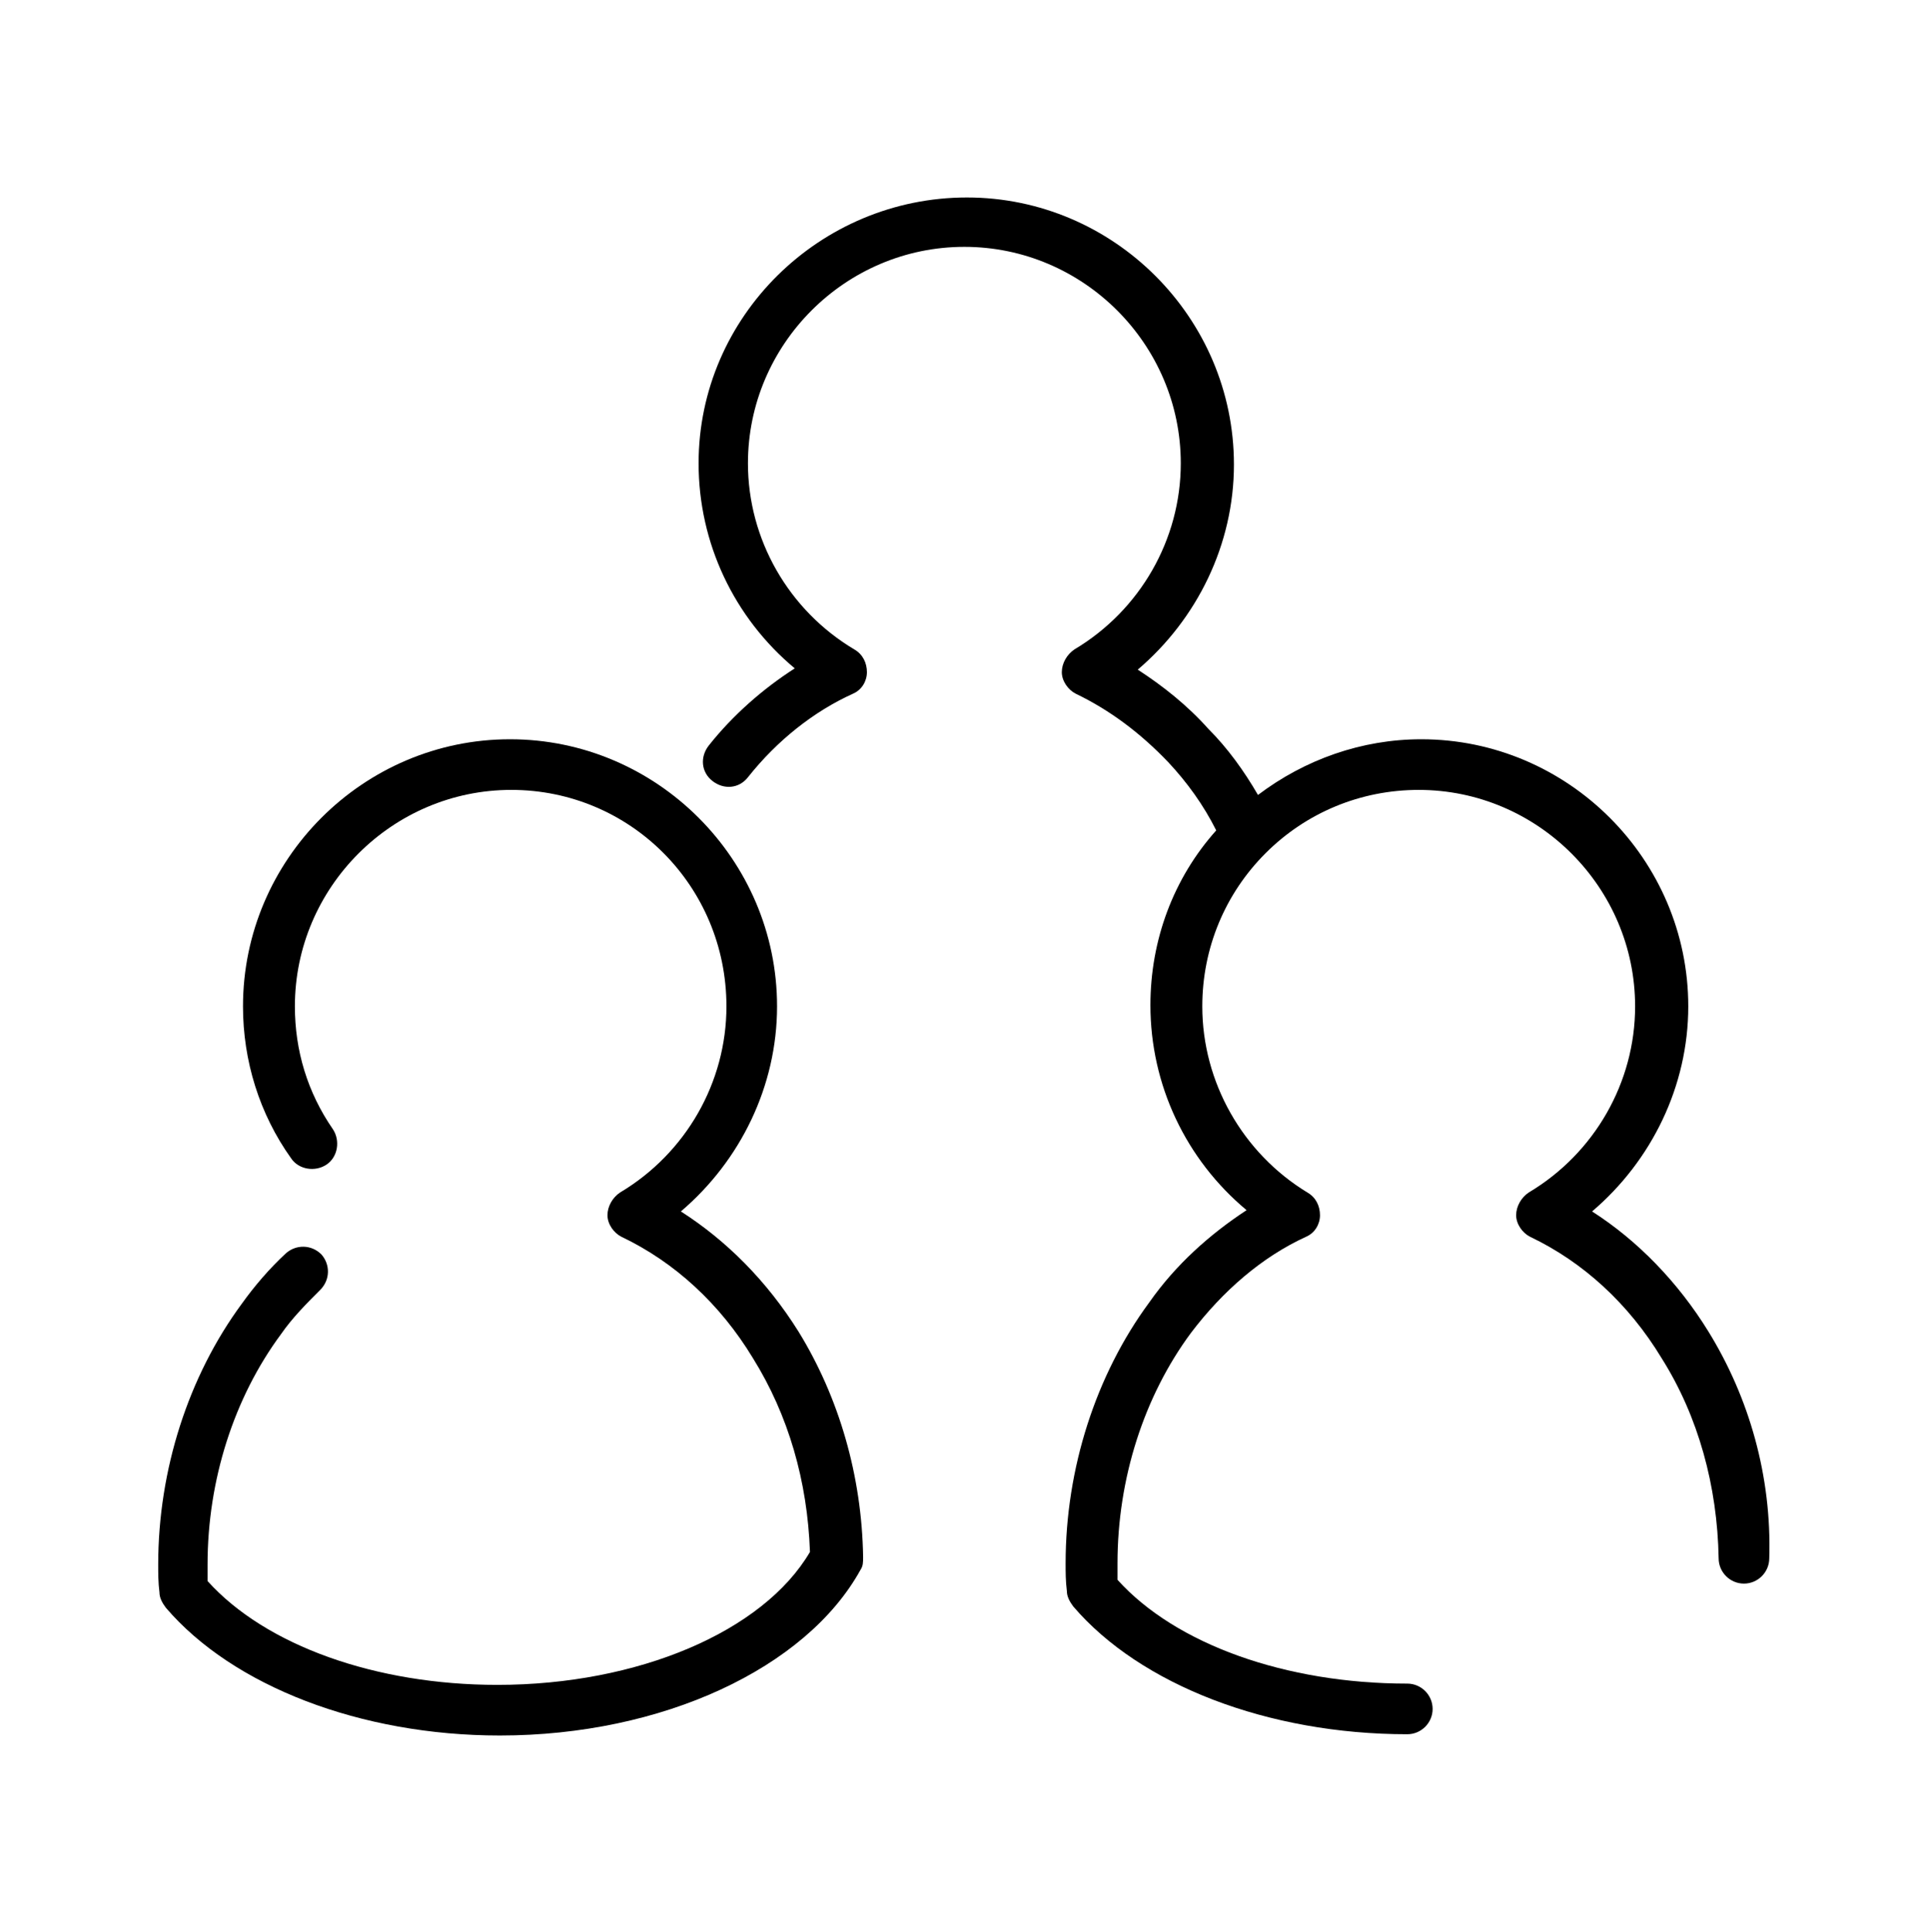
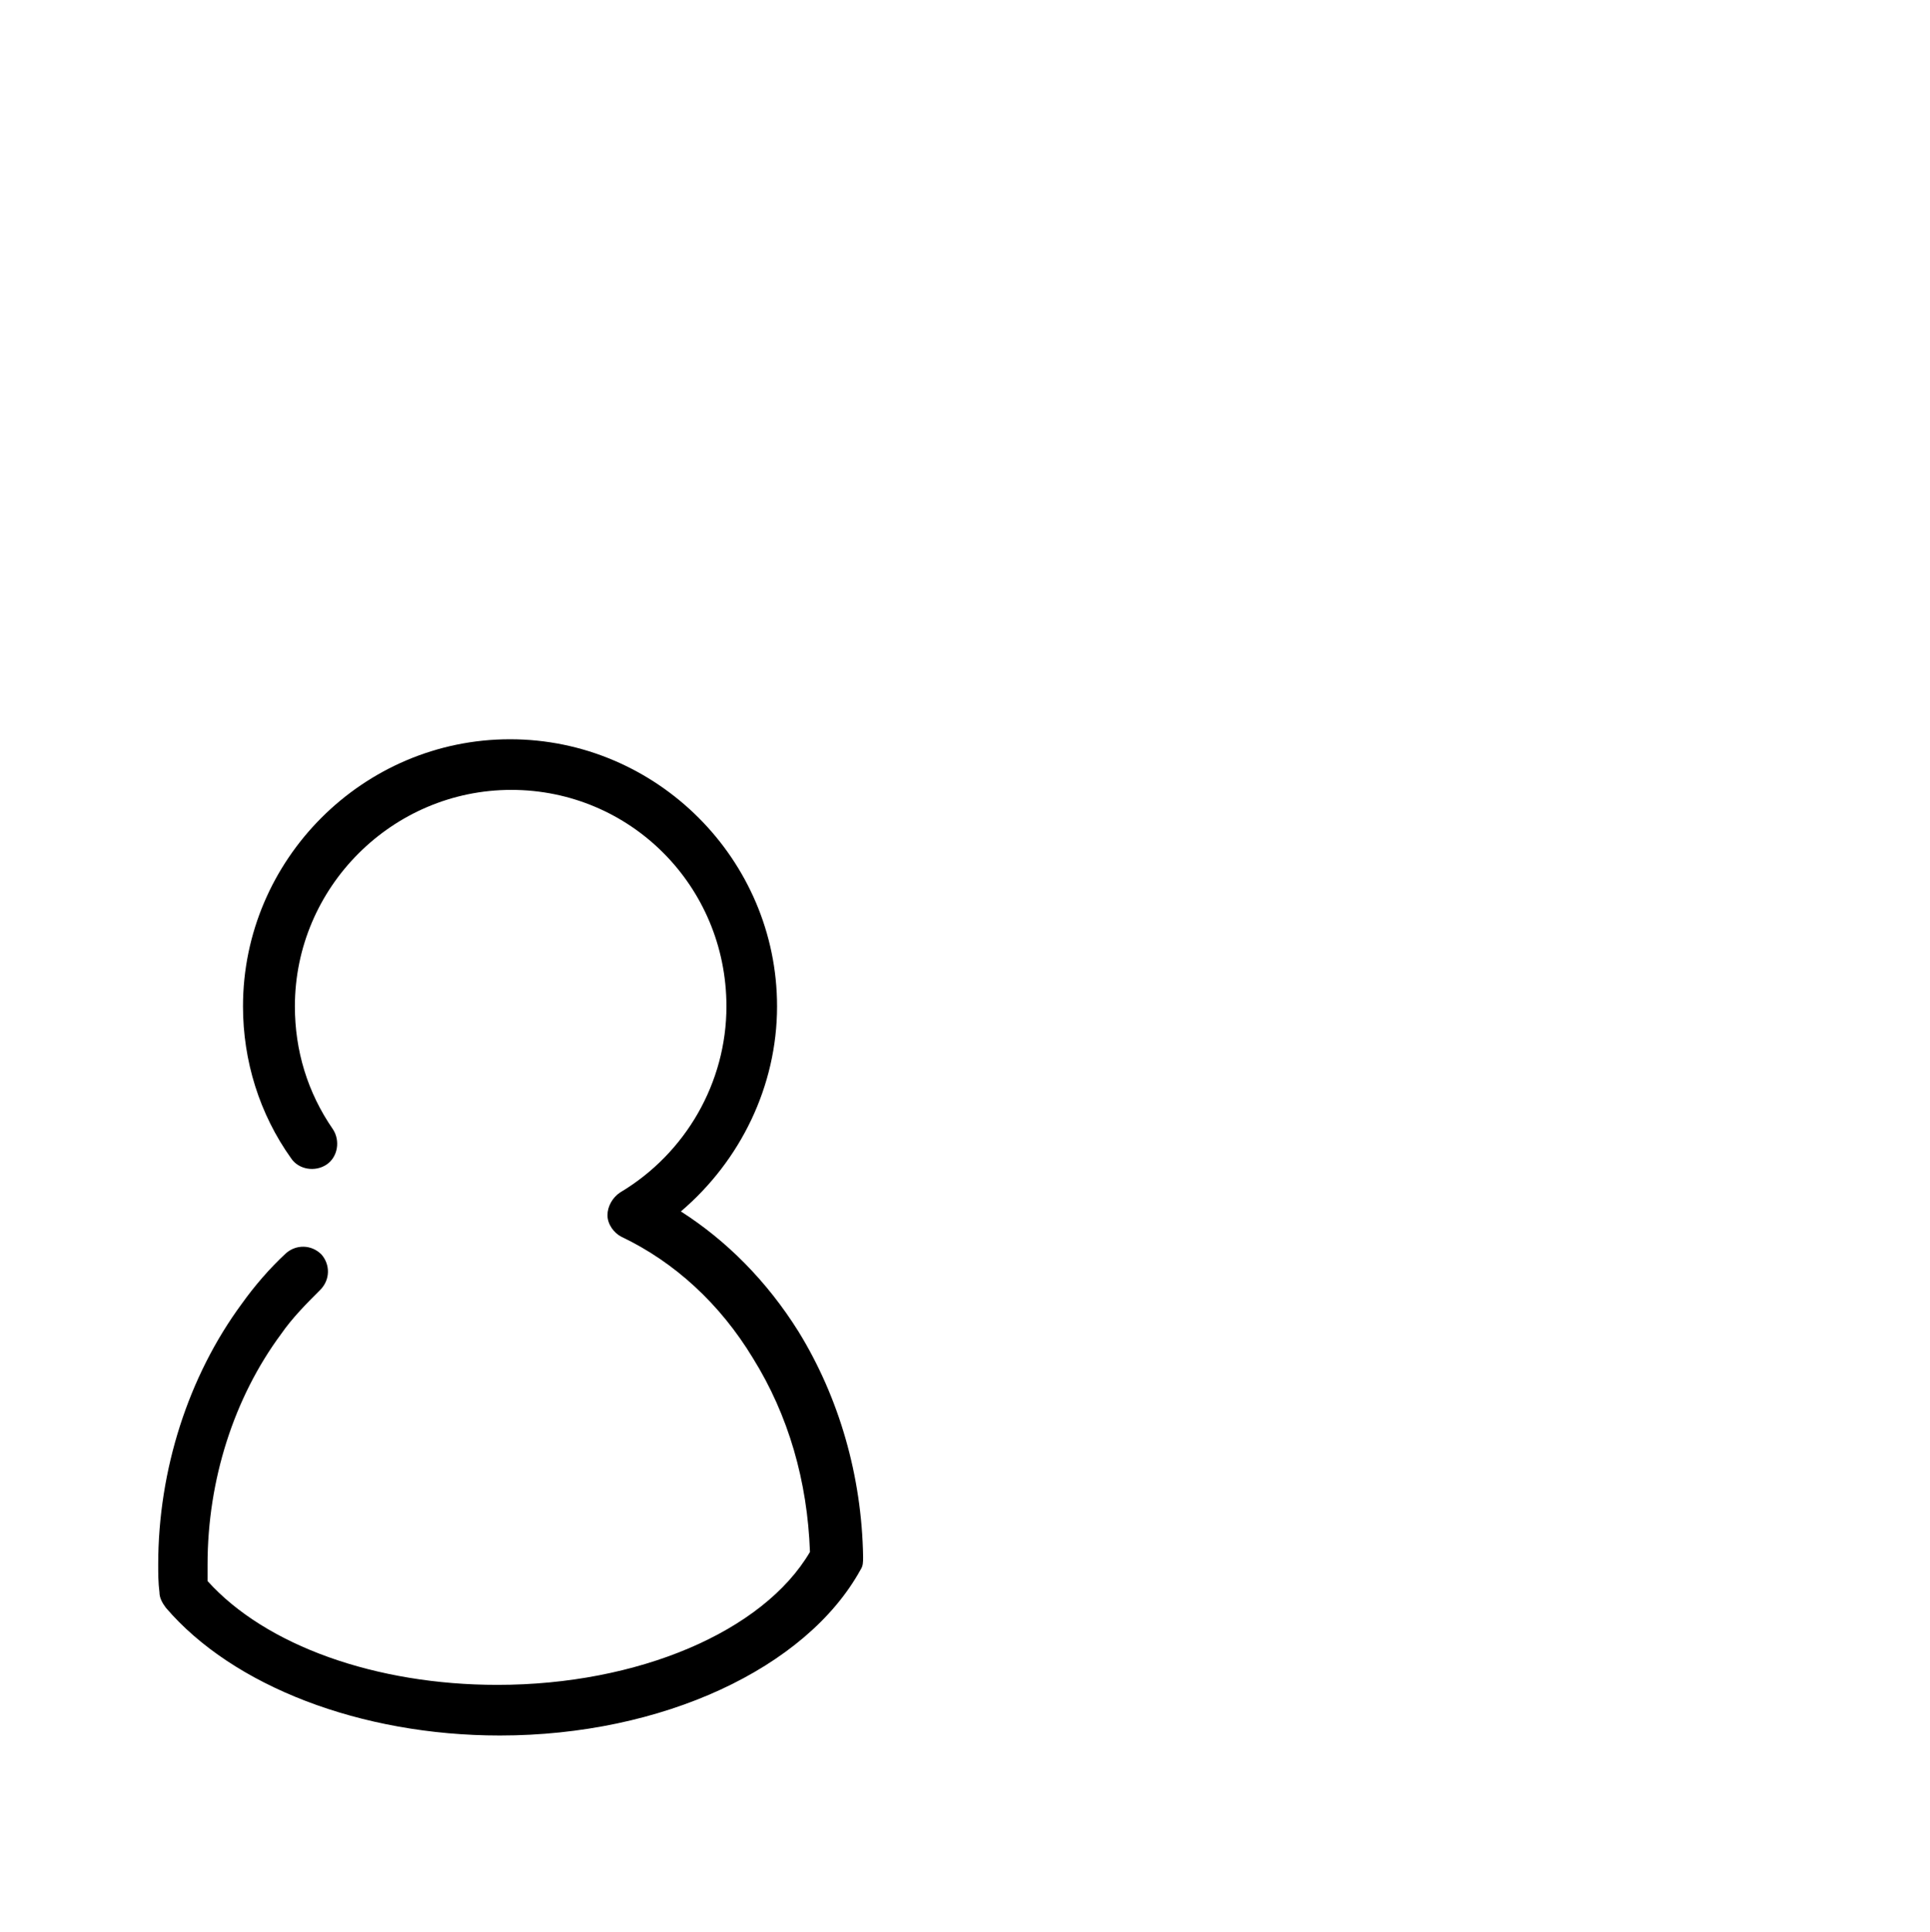
<svg xmlns="http://www.w3.org/2000/svg" version="1.1" id="Layer_1" x="0px" y="0px" viewBox="0 0 152.5 152.6" style="enable-background:new 0 0 152.5 152.6;" xml:space="preserve">
  <g>
-     <path d="M135,105.2c-2.4-3.9-5.6-7.2-9.2-9.5c4.7-4,7.6-9.9,7.6-16.2c0-11.6-9.5-21.1-21.1-21.1c-4.7,0-9.2,1.6-12.9,4.4   c-1.1-1.9-2.4-3.7-3.9-5.2c-1.7-1.9-3.6-3.4-5.6-4.7c4.7-4,7.6-9.9,7.6-16.2c0-11.6-9.5-21.1-21.1-21.1S55.2,25,55.2,36.6   c0,6.3,2.8,12.2,7.6,16.2c-2.5,1.6-4.9,3.7-6.8,6.1c-0.7,0.9-0.6,2.1,0.3,2.8c0.9,0.7,2.1,0.6,2.8-0.3c2.3-2.9,5.2-5.2,8.3-6.6   c0.7-0.3,1.1-1,1.1-1.7s-0.3-1.4-1-1.8c-5.2-3.1-8.4-8.7-8.4-14.7c0-9.4,7.7-17.1,17.1-17.1s17.1,7.7,17.1,17.1   c0,6-3.2,11.6-8.4,14.7c-0.6,0.4-1,1.1-1,1.8s0.5,1.4,1.1,1.7c2.7,1.3,5.1,3.1,7.3,5.4c1.5,1.6,2.8,3.4,3.8,5.4   c-3.4,3.8-5.2,8.7-5.2,13.8c0,6.3,2.8,12.2,7.6,16.2c-2.9,1.9-5.6,4.3-7.7,7.3c-4.2,5.7-6.6,13.1-6.6,20.6c0,0.7,0,1.4,0.1,2.2   c0,0.4,0.2,0.8,0.5,1.2c5.3,6.2,15.4,10.1,26.4,10.1c1.1,0,2-0.9,2-2s-0.9-2-2-2c-9.6,0-18.3-3.1-22.9-8.2c0-0.4,0-0.9,0-1.3   c0-6.7,2.1-13.2,5.8-18.2c2.5-3.3,5.6-6,9.1-7.6c0.7-0.3,1.1-1,1.1-1.7c0-0.7-0.3-1.4-1-1.8c-5.1-3.1-8.3-8.7-8.3-14.7   c0-4.6,1.8-8.9,5-12.1c3.2-3.2,7.5-5,12.1-5c9.4,0,17.1,7.7,17.1,17.1c0,6-3.2,11.6-8.4,14.7c-0.6,0.4-1,1.1-1,1.8   c0,0.7,0.5,1.4,1.1,1.7c4.2,2,7.8,5.3,10.4,9.6c2.9,4.6,4.4,10.1,4.5,15.8c0,1.1,0.9,2,2,2c1.1,0,2-0.9,2-2   C140,116.6,138.2,110.4,135,105.2z" />
    <path d="M53.8,95.7c4.7-4,7.6-9.9,7.6-16.2c0-11.6-9.5-21.1-21.1-21.1s-21.1,9.5-21.1,21.1c0,4.3,1.3,8.5,3.8,12   c0.6,0.9,1.9,1.1,2.8,0.5c0.9-0.6,1.1-1.9,0.5-2.8c-2-2.9-3-6.2-3-9.7c0-9.4,7.7-17.1,17.1-17.1S57.4,70,57.4,79.5   c0,6-3.2,11.6-8.4,14.7c-0.6,0.4-1,1.1-1,1.8c0,0.7,0.5,1.4,1.1,1.7c4.2,2,7.8,5.3,10.4,9.6c2.8,4.5,4.3,9.7,4.5,15.3   c-3.7,6.3-13.6,10.5-24.7,10.5c-9.6,0-18.3-3.1-22.9-8.2c0-0.4,0-0.9,0-1.3c0-6.7,2.1-13.2,5.8-18.2c0.9-1.3,2-2.4,3.1-3.5   c0.8-0.8,0.8-2,0.1-2.8c-0.8-0.8-2-0.8-2.8-0.1c-1.3,1.2-2.5,2.6-3.5,4c-4.2,5.7-6.6,13.1-6.6,20.6c0,0.7,0,1.4,0.1,2.2   c0,0.4,0.2,0.8,0.5,1.2c5.3,6.2,15.4,10.1,26.4,10.1c12.8,0,24.2-5.3,28.5-13.1c0.2-0.3,0.2-0.6,0.2-1c-0.1-6.4-1.9-12.6-5.1-17.8   C60.6,101.2,57.4,98,53.8,95.7z" />
  </g>
</svg>